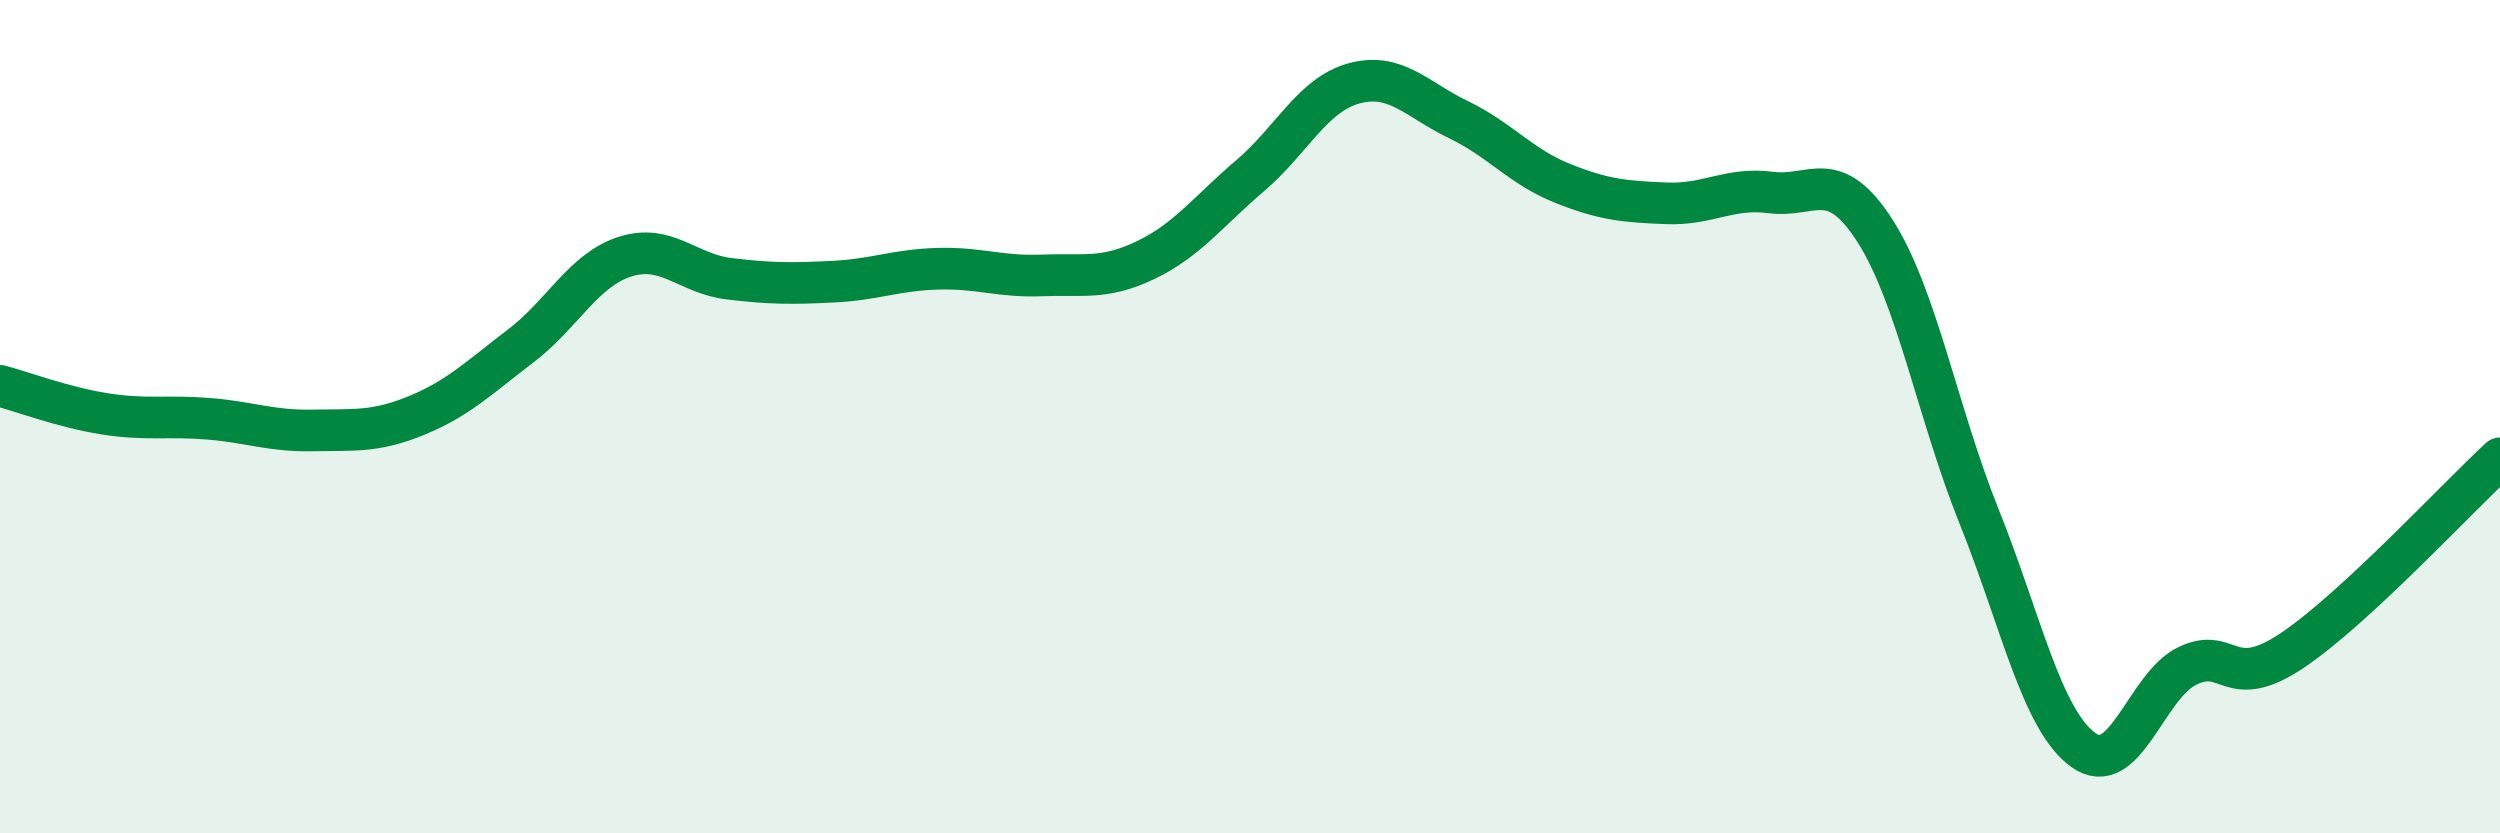
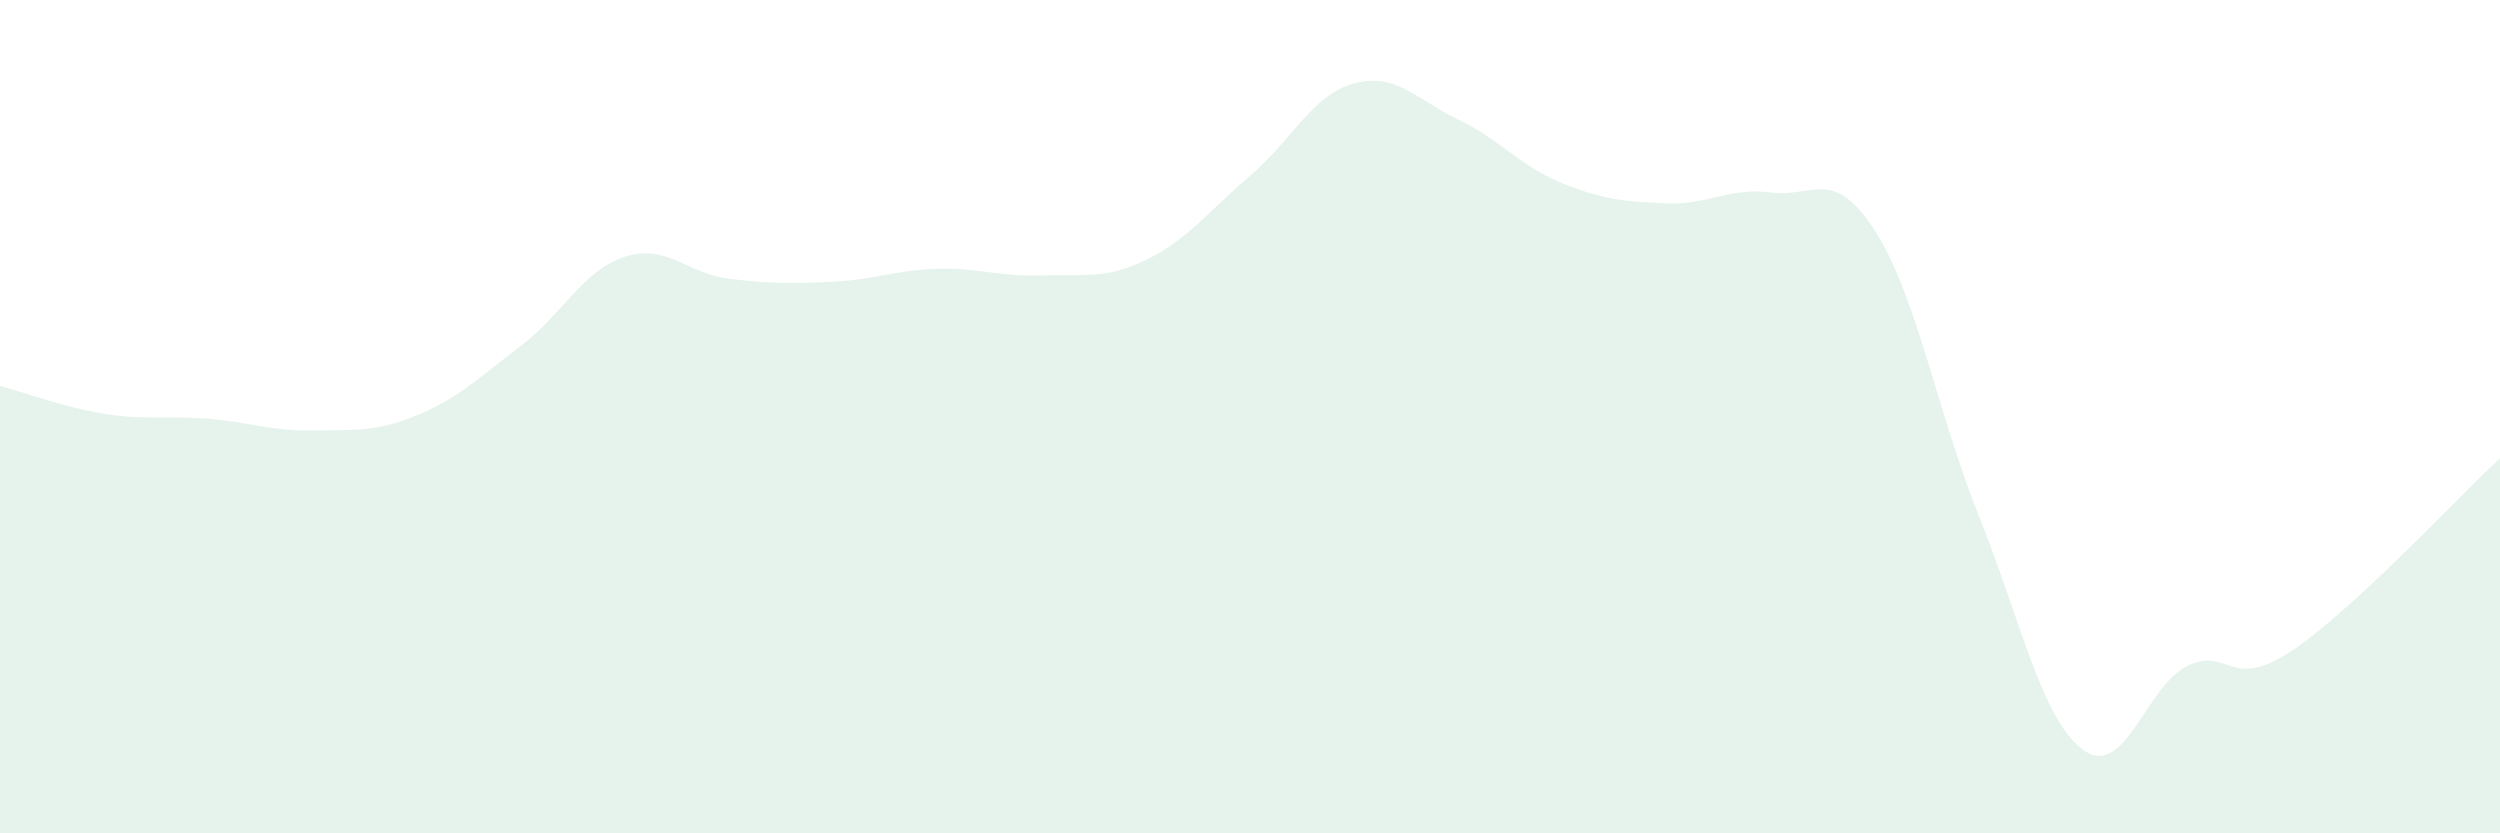
<svg xmlns="http://www.w3.org/2000/svg" width="60" height="20" viewBox="0 0 60 20">
  <path d="M 0,9.26 C 0.5,9.39 1.5,9.77 2.5,9.93 C 3.5,10.09 4,9.97 5,10.05 C 6,10.13 6.5,10.35 7.5,10.33 C 8.5,10.31 9,10.38 10,9.97 C 11,9.56 11.5,9.06 12.5,8.3 C 13.5,7.54 14,6.48 15,6.16 C 16,5.84 16.5,6.57 17.5,6.69 C 18.5,6.81 19,6.81 20,6.76 C 21,6.71 21.5,6.48 22.5,6.45 C 23.5,6.42 24,6.65 25,6.61 C 26,6.57 26.5,6.72 27.5,6.24 C 28.5,5.76 29,5.07 30,4.22 C 31,3.37 31.5,2.27 32.5,2 C 33.5,1.73 34,2.39 35,2.87 C 36,3.35 36.5,4 37.5,4.4 C 38.5,4.8 39,4.84 40,4.88 C 41,4.92 41.5,4.49 42.5,4.62 C 43.5,4.75 44,3.98 45,5.54 C 46,7.1 46.5,9.91 47.5,12.4 C 48.5,14.89 49,17.28 50,18 C 51,18.72 51.5,16.46 52.5,15.98 C 53.5,15.5 53.5,16.62 55,15.62 C 56.5,14.62 59,11.92 60,11L60 20L0 20Z" fill="#008740" opacity="0.1" stroke-linecap="round" stroke-linejoin="round" />
-   <path d="M 0,9.26 C 0.5,9.39 1.5,9.77 2.5,9.93 C 3.5,10.09 4,9.97 5,10.05 C 6,10.13 6.5,10.35 7.5,10.33 C 8.5,10.31 9,10.38 10,9.97 C 11,9.56 11.5,9.06 12.5,8.3 C 13.5,7.54 14,6.48 15,6.16 C 16,5.84 16.5,6.57 17.5,6.69 C 18.5,6.81 19,6.81 20,6.76 C 21,6.71 21.5,6.48 22.5,6.45 C 23.5,6.42 24,6.65 25,6.61 C 26,6.57 26.5,6.72 27.5,6.24 C 28.5,5.76 29,5.07 30,4.22 C 31,3.37 31.5,2.27 32.5,2 C 33.5,1.73 34,2.39 35,2.87 C 36,3.35 36.5,4 37.5,4.4 C 38.5,4.8 39,4.84 40,4.88 C 41,4.92 41.5,4.49 42.5,4.62 C 43.5,4.75 44,3.98 45,5.54 C 46,7.1 46.5,9.91 47.5,12.4 C 48.5,14.89 49,17.28 50,18 C 51,18.72 51.5,16.46 52.5,15.98 C 53.5,15.5 53.5,16.62 55,15.62 C 56.5,14.62 59,11.92 60,11" stroke="#008740" stroke-width="1" fill="none" stroke-linecap="round" stroke-linejoin="round" />
</svg>